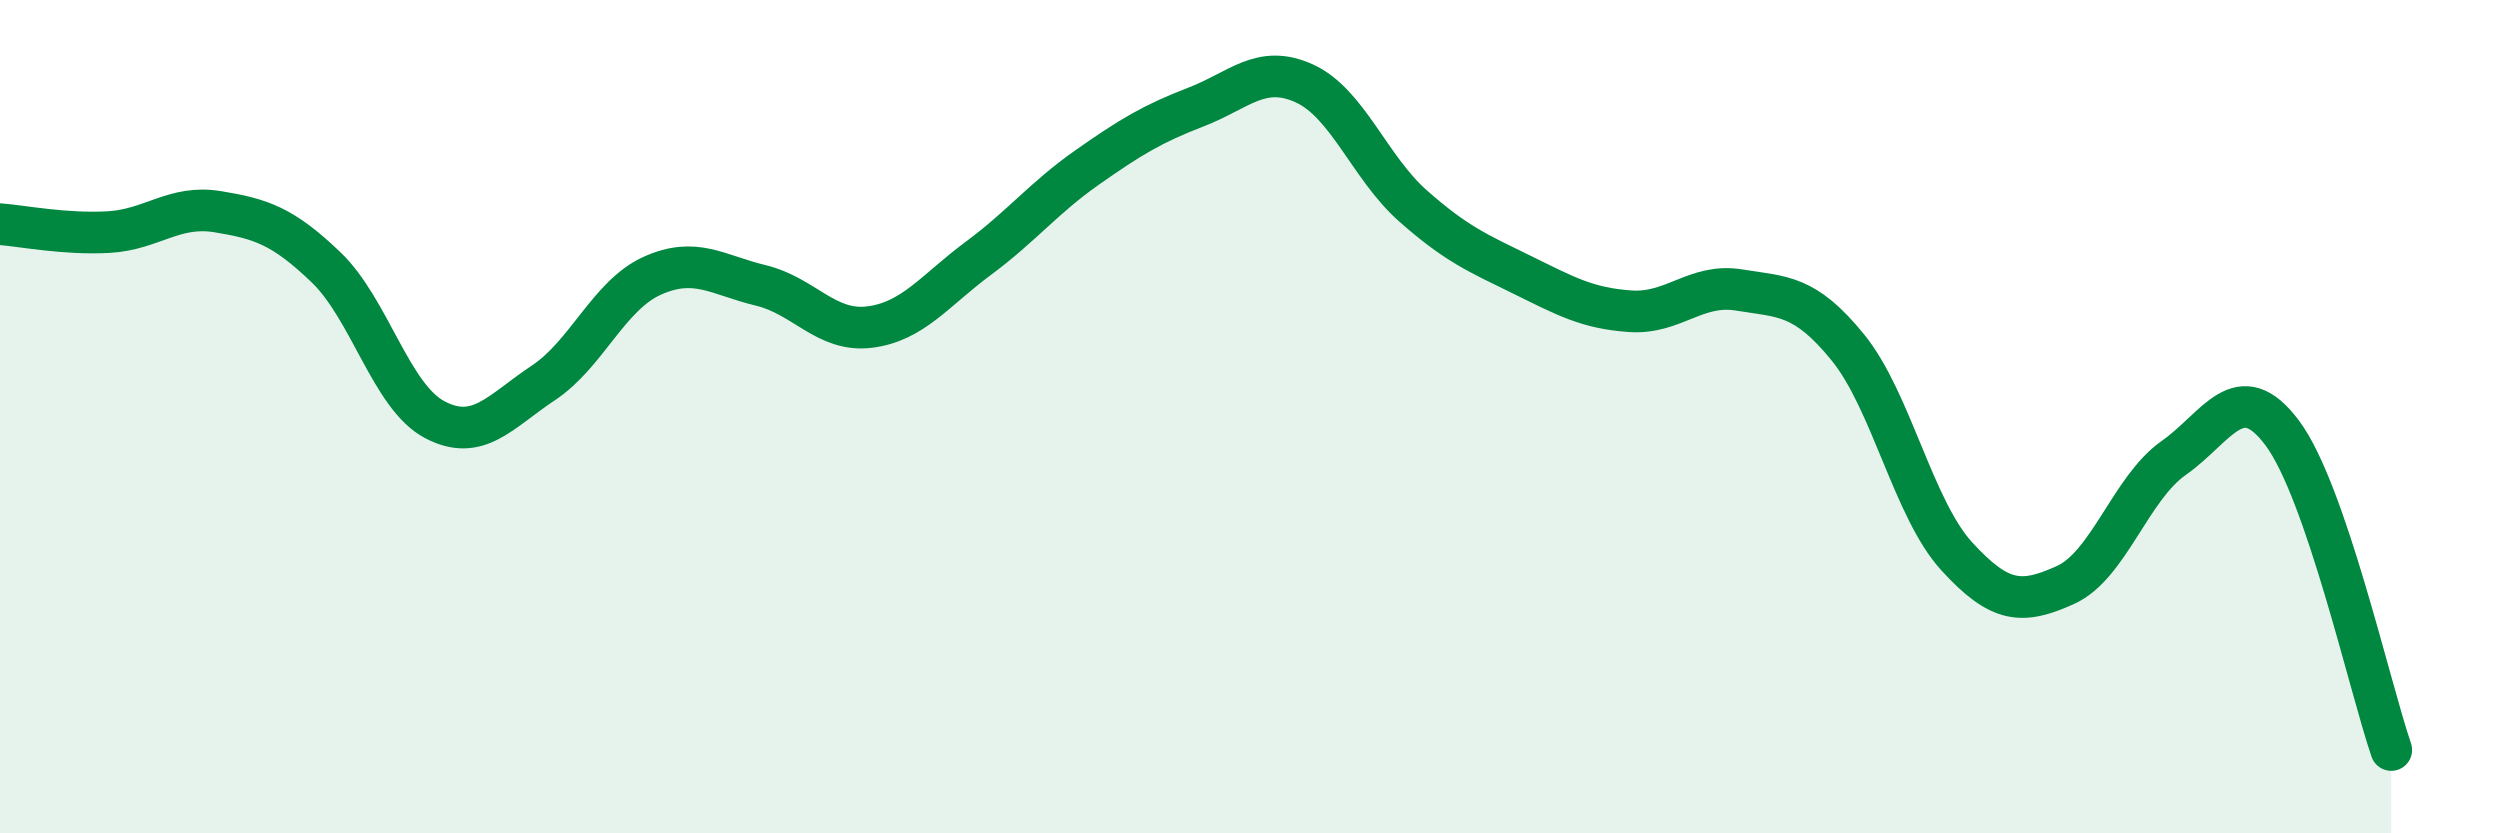
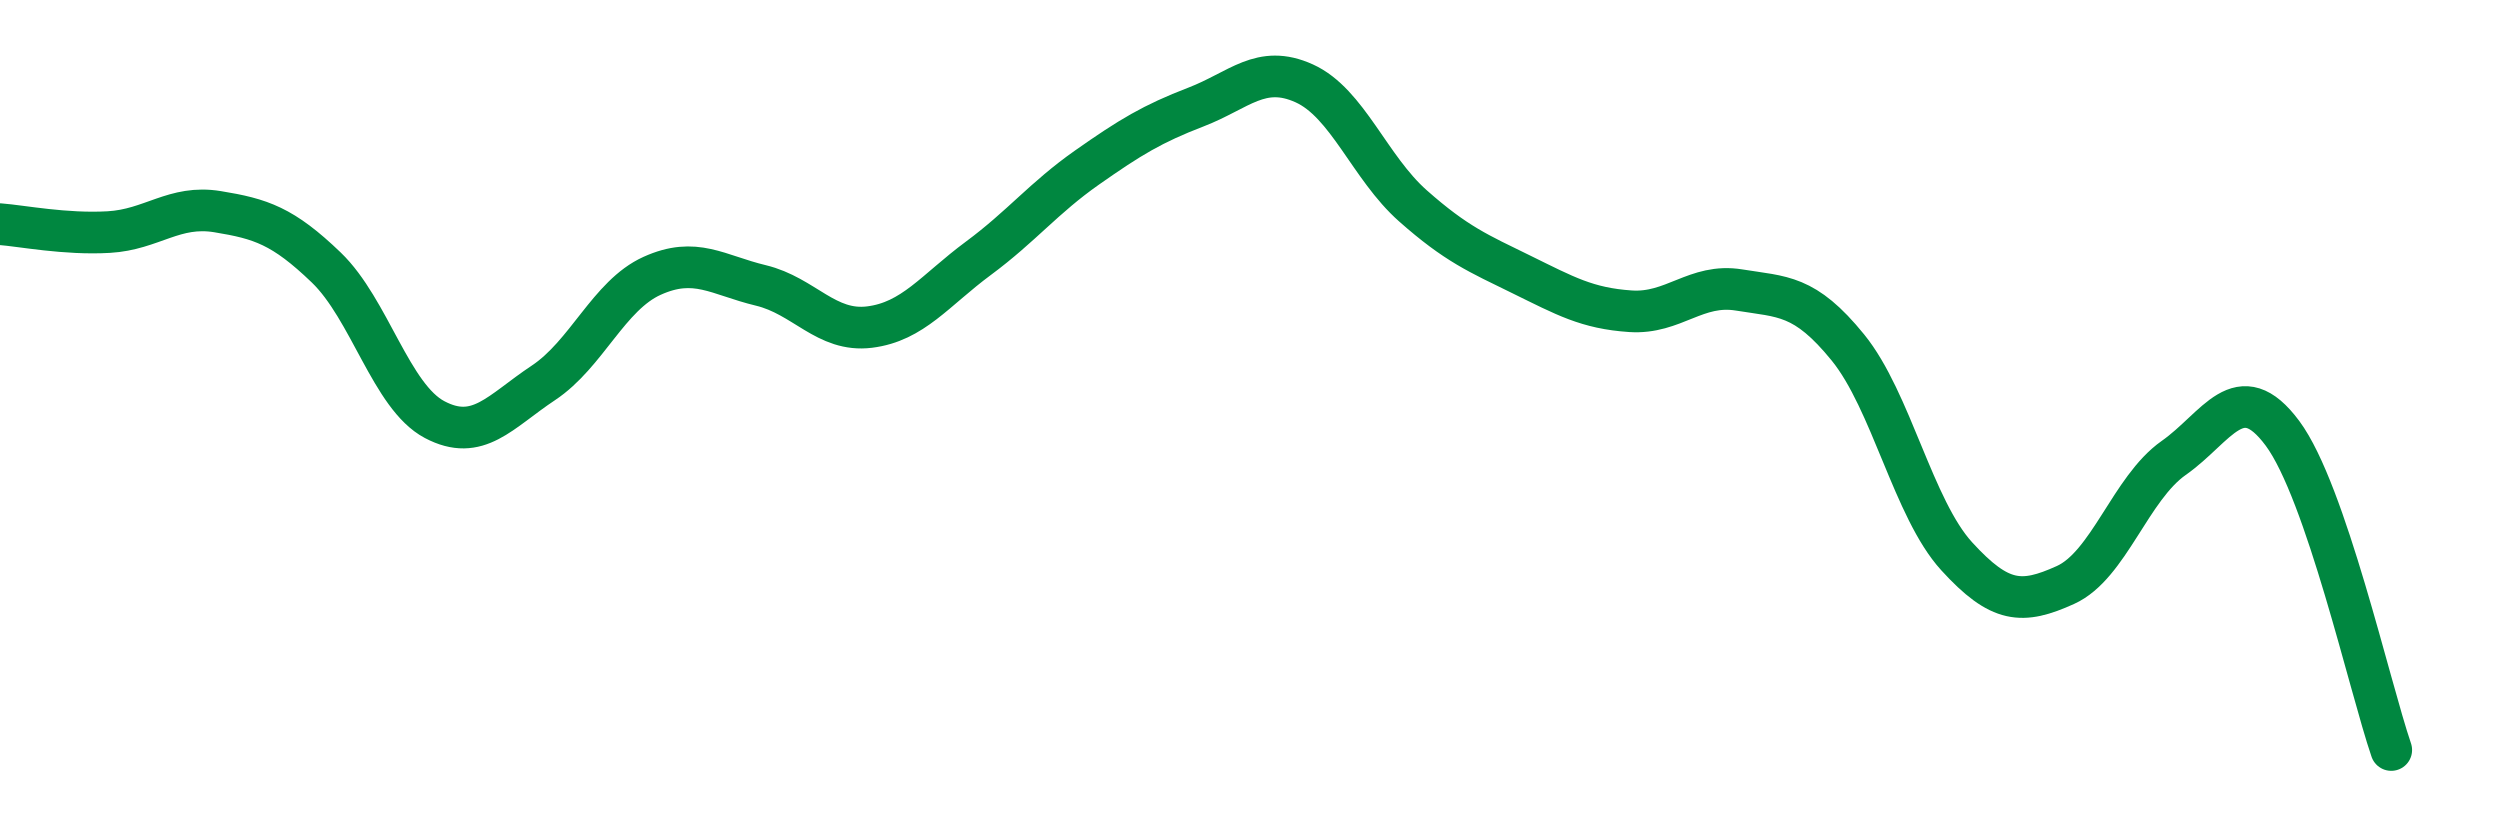
<svg xmlns="http://www.w3.org/2000/svg" width="60" height="20" viewBox="0 0 60 20">
-   <path d="M 0,5.38 C 0.52,5.42 1.57,5.63 2.61,5.57 C 3.65,5.51 4.18,4.91 5.22,5.08 C 6.26,5.25 6.79,5.42 7.83,6.42 C 8.87,7.42 9.39,9.52 10.43,10.07 C 11.47,10.62 12,9.88 13.04,9.19 C 14.08,8.5 14.61,7.09 15.65,6.62 C 16.69,6.15 17.22,6.6 18.26,6.85 C 19.3,7.1 19.83,7.98 20.87,7.85 C 21.91,7.72 22.44,6.97 23.48,6.2 C 24.52,5.43 25.05,4.75 26.09,4.02 C 27.13,3.29 27.66,2.97 28.7,2.57 C 29.74,2.17 30.26,1.53 31.3,2 C 32.34,2.47 32.87,4.02 33.91,4.94 C 34.95,5.86 35.48,6.08 36.52,6.59 C 37.56,7.1 38.09,7.4 39.13,7.47 C 40.17,7.54 40.7,6.79 41.74,6.96 C 42.78,7.13 43.31,7.06 44.35,8.34 C 45.39,9.62 45.92,12.21 46.96,13.35 C 48,14.49 48.53,14.51 49.57,14.04 C 50.61,13.57 51.13,11.72 52.17,10.99 C 53.21,10.26 53.74,9 54.78,10.4 C 55.82,11.8 56.87,16.48 57.39,18L57.39 20L0 20Z" fill="#008740" opacity="0.1" stroke-linecap="round" stroke-linejoin="round" />
  <path d="M 0,5.38 C 0.52,5.42 1.57,5.63 2.61,5.57 C 3.65,5.51 4.18,4.91 5.22,5.08 C 6.26,5.25 6.79,5.42 7.83,6.42 C 8.87,7.42 9.39,9.52 10.43,10.07 C 11.47,10.62 12,9.88 13.04,9.19 C 14.08,8.5 14.61,7.09 15.65,6.62 C 16.69,6.15 17.22,6.6 18.26,6.85 C 19.3,7.1 19.83,7.98 20.87,7.85 C 21.91,7.72 22.44,6.97 23.48,6.2 C 24.52,5.43 25.05,4.75 26.09,4.02 C 27.13,3.29 27.66,2.97 28.7,2.57 C 29.74,2.17 30.26,1.53 31.3,2 C 32.34,2.47 32.87,4.02 33.91,4.94 C 34.95,5.86 35.48,6.08 36.52,6.59 C 37.56,7.1 38.09,7.4 39.13,7.47 C 40.17,7.54 40.7,6.79 41.74,6.96 C 42.78,7.13 43.31,7.06 44.35,8.34 C 45.39,9.62 45.92,12.21 46.96,13.35 C 48,14.49 48.53,14.51 49.57,14.04 C 50.61,13.57 51.13,11.72 52.17,10.99 C 53.21,10.26 53.74,9 54.78,10.4 C 55.82,11.8 56.87,16.48 57.39,18" stroke="#008740" stroke-width="1" fill="none" stroke-linecap="round" stroke-linejoin="round" />
</svg>